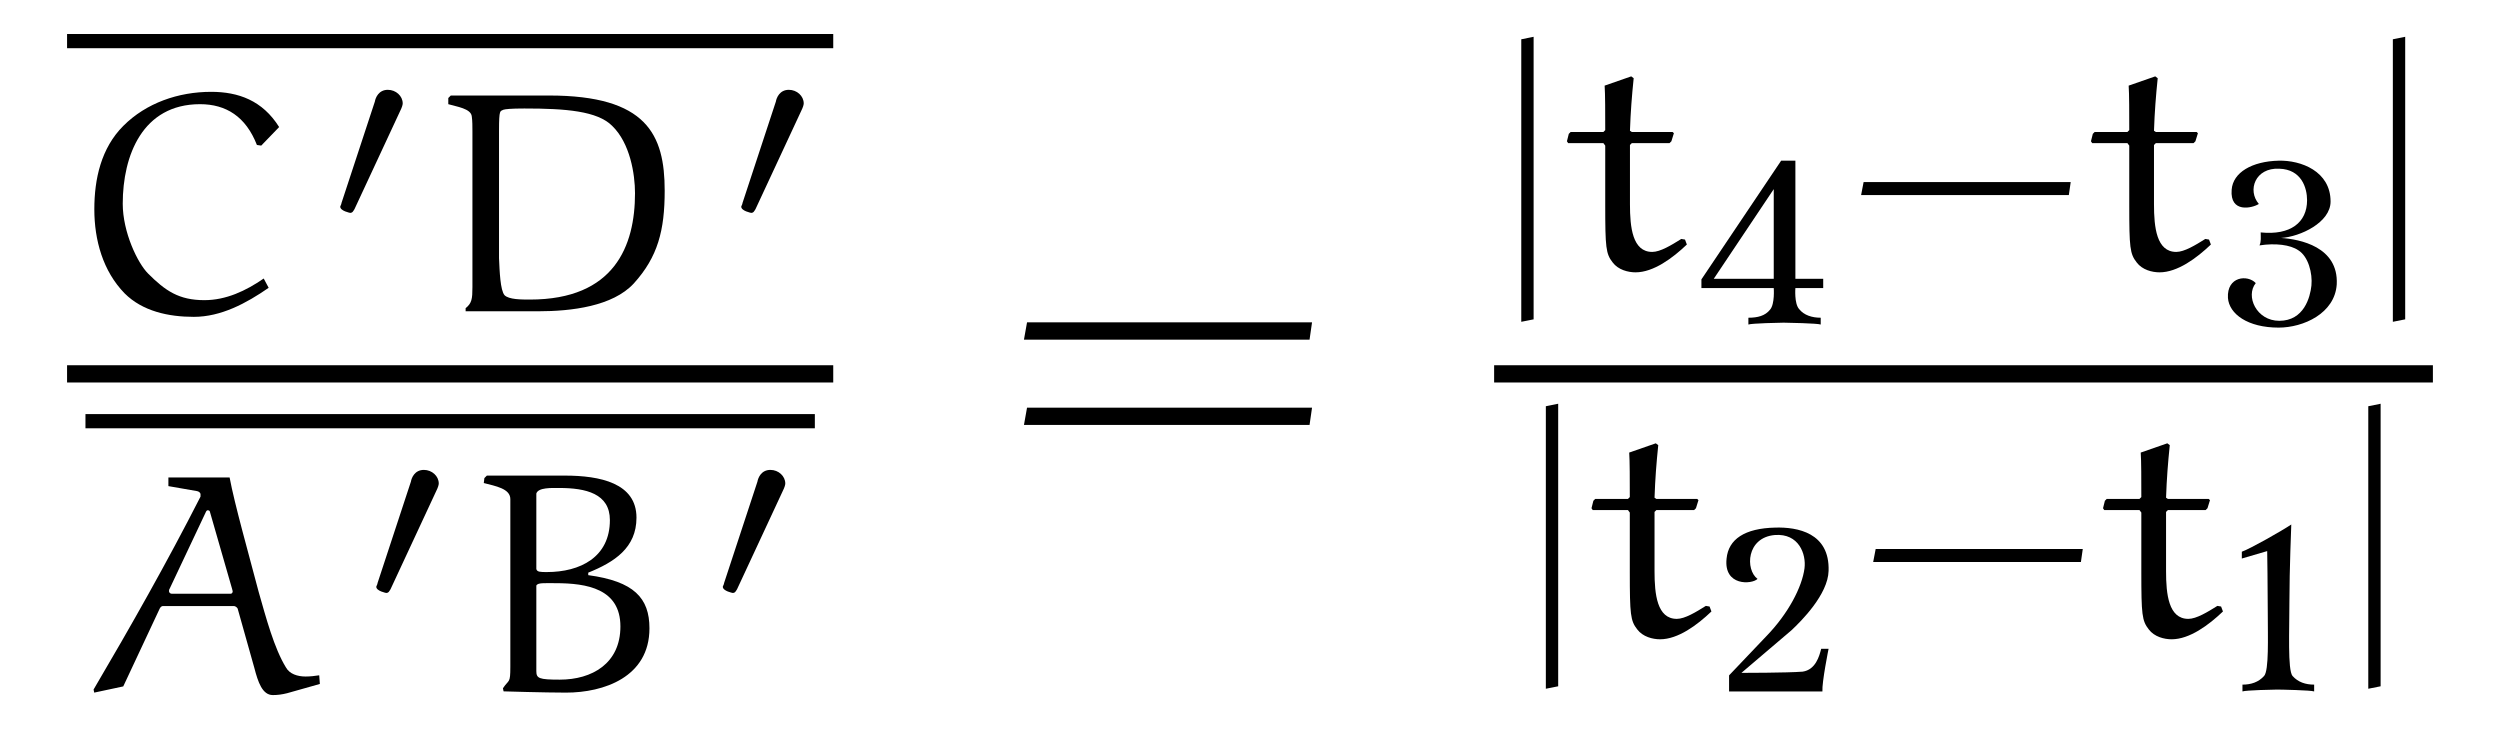
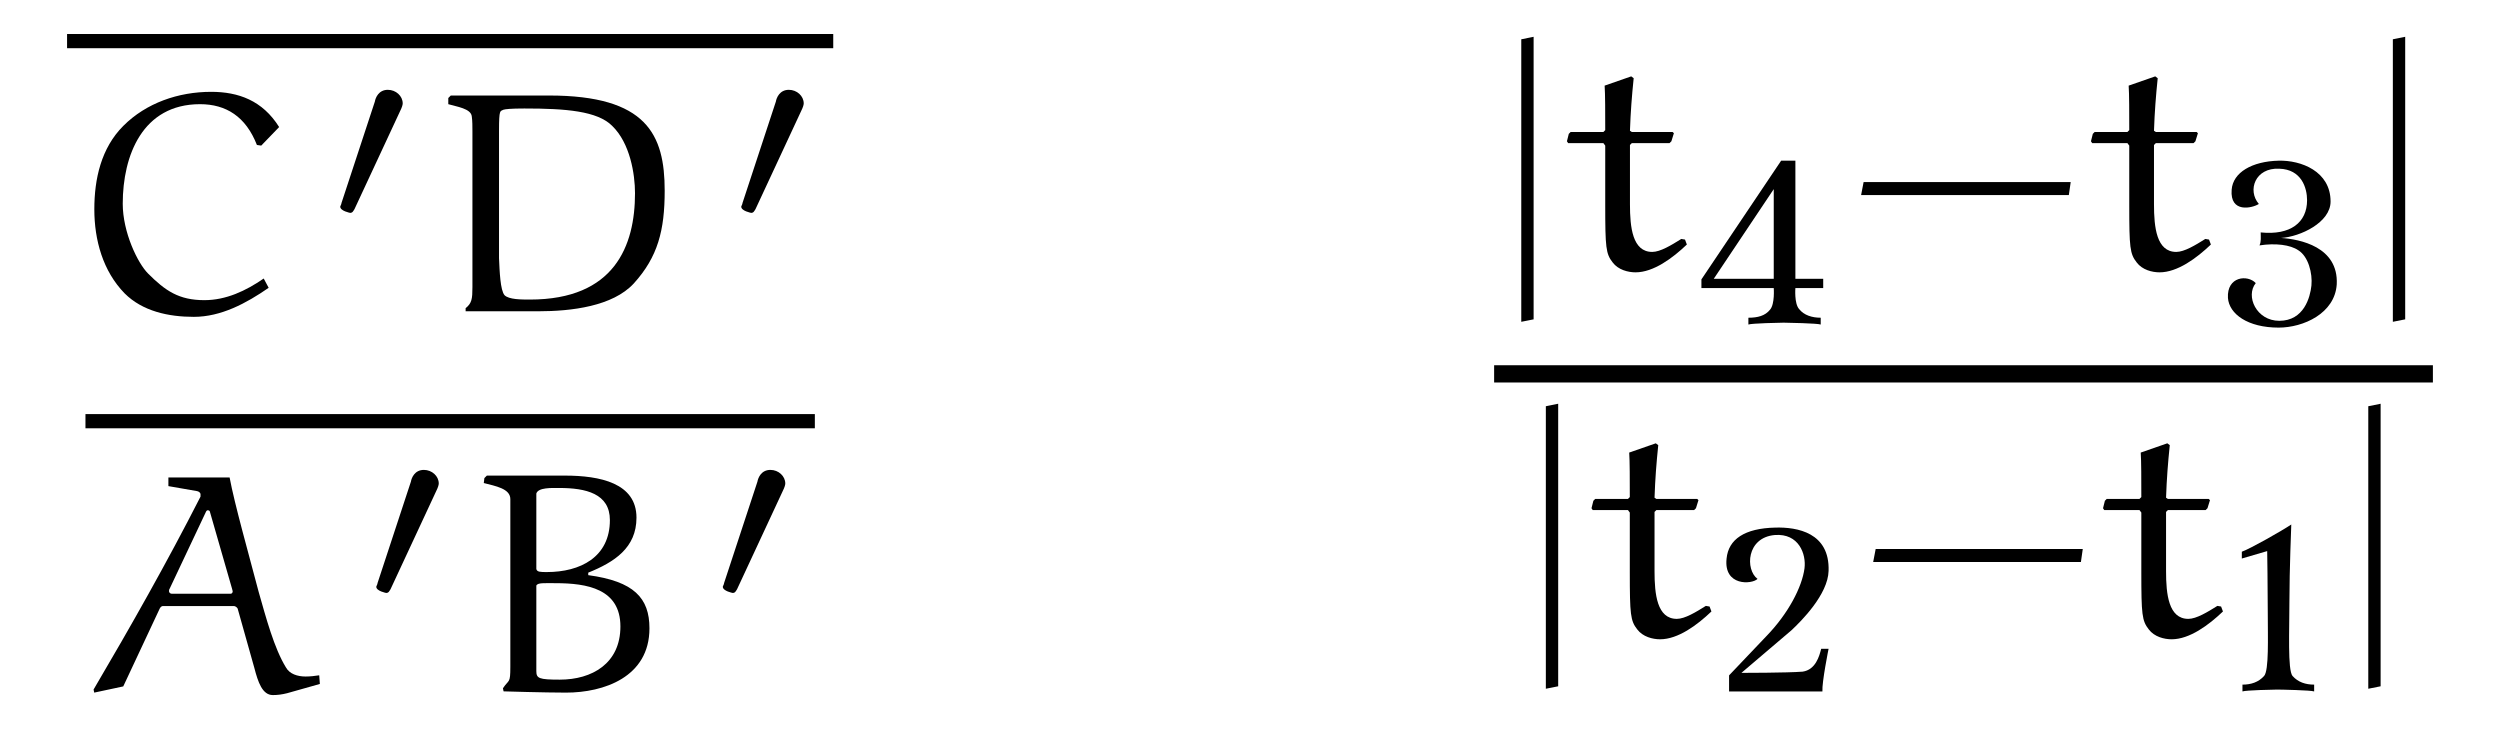
<svg xmlns="http://www.w3.org/2000/svg" xmlns:xlink="http://www.w3.org/1999/xlink" viewBox="0 0 63.184 18.57" version="1.2">
  <defs>
    <g>
      <symbol overflow="visible" id="glyph0-0">
        <path style="stroke:none;" d="" />
      </symbol>
      <symbol overflow="visible" id="glyph0-1">
        <path style="stroke:none;" d="M 4.906 -4.203 L 5.359 -4.672 C 4.938 -5.344 4.328 -5.562 3.641 -5.562 C 2.812 -5.562 2 -5.281 1.422 -4.703 C 0.859 -4.141 0.688 -3.359 0.688 -2.594 C 0.688 -1.812 0.906 -1.031 1.453 -0.469 C 1.906 -0.016 2.562 0.125 3.203 0.125 C 3.891 0.125 4.531 -0.219 5.094 -0.609 L 4.969 -0.844 C 4.516 -0.531 4.016 -0.297 3.469 -0.297 C 2.828 -0.297 2.484 -0.531 2.047 -0.969 C 1.781 -1.234 1.406 -2.016 1.406 -2.734 C 1.406 -3.953 1.906 -5.25 3.359 -5.25 C 4.016 -5.25 4.516 -4.938 4.797 -4.219 Z M 4.906 -4.203 " />
      </symbol>
      <symbol overflow="visible" id="glyph0-2">
        <path style="stroke:none;" d="M 1.688 -4.578 C 1.688 -5.141 1.719 -5.062 1.797 -5.109 C 1.844 -5.125 1.984 -5.141 2.328 -5.141 C 3.375 -5.141 4.172 -5.078 4.547 -4.703 C 5 -4.266 5.125 -3.484 5.125 -3 C 5.125 -1.672 4.609 -0.312 2.469 -0.312 C 2.25 -0.312 1.938 -0.312 1.828 -0.422 C 1.719 -0.547 1.703 -1.031 1.688 -1.359 Z M 0.844 -0.016 L 2.688 -0.016 C 3.516 -0.016 4.562 -0.141 5.094 -0.719 C 5.703 -1.391 5.875 -2.062 5.875 -3.062 C 5.875 -4.484 5.422 -5.469 2.953 -5.469 L 0.469 -5.469 L 0.406 -5.406 L 0.406 -5.25 C 0.609 -5.188 0.984 -5.141 1 -4.938 C 1.016 -4.828 1.016 -4.688 1.016 -4.562 L 1.016 -0.625 C 1.016 -0.328 1 -0.219 0.844 -0.094 Z M 0.844 -0.016 " />
      </symbol>
      <symbol overflow="visible" id="glyph0-3">
        <path style="stroke:none;" d="M 4.266 -0.609 C 4.359 -0.25 4.469 0.078 4.734 0.078 C 4.859 0.078 4.969 0.062 5.094 0.031 L 5.922 -0.203 L 5.906 -0.422 C 5.797 -0.406 5.688 -0.391 5.562 -0.391 C 5.359 -0.391 5.156 -0.453 5.062 -0.625 C 4.766 -1.109 4.562 -1.875 4.375 -2.531 C 4.125 -3.484 3.766 -4.75 3.641 -5.422 L 2.094 -5.422 L 2.094 -5.203 L 2.812 -5.078 C 2.891 -5.062 2.906 -5.016 2.906 -5 C 2.906 -4.969 2.906 -4.969 2.906 -4.938 C 2.062 -3.281 1.141 -1.656 0.203 -0.062 L 0.219 0.016 L 0.953 -0.141 L 1.875 -2.109 C 1.891 -2.141 1.922 -2.172 1.953 -2.172 L 3.75 -2.172 C 3.781 -2.172 3.828 -2.141 3.844 -2.109 Z M 3.047 -4.562 C 3.047 -4.562 3.062 -4.594 3.094 -4.594 C 3.109 -4.594 3.141 -4.578 3.141 -4.562 L 3.703 -2.609 C 3.703 -2.609 3.719 -2.547 3.719 -2.547 C 3.719 -2.516 3.703 -2.484 3.672 -2.484 L 2.172 -2.484 C 2.141 -2.484 2.109 -2.516 2.109 -2.547 C 2.109 -2.547 2.109 -2.594 2.125 -2.609 Z M 3.047 -4.562 " />
      </symbol>
      <symbol overflow="visible" id="glyph0-4">
        <path style="stroke:none;" d="M 1.719 -2.578 L 1.719 -2.688 C 1.75 -2.766 1.922 -2.75 2.203 -2.75 C 3 -2.75 3.844 -2.609 3.844 -1.656 C 3.844 -0.719 3.125 -0.312 2.312 -0.312 C 1.781 -0.312 1.719 -0.344 1.719 -0.531 Z M 1.719 -3.281 L 1.719 -5.016 C 1.766 -5.172 2.109 -5.156 2.297 -5.156 C 2.969 -5.156 3.578 -5.016 3.578 -4.344 C 3.578 -3.406 2.828 -3.031 1.984 -3.031 C 1.828 -3.031 1.734 -3.031 1.719 -3.109 Z M 3.031 -3.016 C 3.688 -3.281 4.25 -3.641 4.25 -4.406 C 4.25 -5.281 3.328 -5.469 2.438 -5.469 L 0.469 -5.469 L 0.406 -5.406 L 0.391 -5.281 C 0.688 -5.203 1.062 -5.141 1.062 -4.875 L 1.062 -0.641 C 1.062 -0.203 1.031 -0.328 0.875 -0.094 L 0.891 -0.016 C 0.891 -0.016 1.938 0.016 2.469 0.016 C 3.422 0.016 4.578 -0.375 4.578 -1.609 C 4.578 -2.375 4.188 -2.797 3.031 -2.953 Z M 3.031 -3.016 " />
      </symbol>
      <symbol overflow="visible" id="glyph0-5">
        <path style="stroke:none;" d="M 1.094 -4.641 C 1.109 -4.438 1.109 -3.922 1.109 -3.516 L 1.062 -3.469 L 0.234 -3.469 L 0.188 -3.422 L 0.141 -3.234 L 0.172 -3.188 L 1.062 -3.188 L 1.109 -3.125 L 1.109 -1.625 C 1.109 -0.547 1.125 -0.391 1.297 -0.172 C 1.438 0.016 1.688 0.078 1.875 0.078 C 2.328 0.078 2.812 -0.281 3.172 -0.625 L 3.125 -0.75 L 3.031 -0.766 C 2.781 -0.609 2.5 -0.438 2.297 -0.438 C 1.797 -0.438 1.734 -1.062 1.734 -1.641 L 1.734 -3.141 L 1.781 -3.188 L 2.734 -3.188 L 2.781 -3.234 L 2.844 -3.438 L 2.812 -3.469 L 1.781 -3.469 L 1.734 -3.5 C 1.75 -3.969 1.781 -4.375 1.828 -4.828 L 1.766 -4.875 Z M 1.094 -4.641 " />
      </symbol>
      <symbol overflow="visible" id="glyph1-0">
        <path style="stroke:none;" d="" />
      </symbol>
      <symbol overflow="visible" id="glyph1-1">
        <path style="stroke:none;" d="M 1.875 -2.812 C 1.922 -2.906 1.938 -2.969 1.938 -3 C 1.938 -3.188 1.766 -3.344 1.562 -3.344 C 1.328 -3.344 1.25 -3.141 1.234 -3.047 L 0.391 -0.484 C 0.391 -0.453 0.359 -0.406 0.359 -0.391 C 0.359 -0.281 0.609 -0.234 0.609 -0.234 C 0.672 -0.234 0.688 -0.281 0.719 -0.328 Z M 1.875 -2.812 " />
      </symbol>
      <symbol overflow="visible" id="glyph2-0">
        <path style="stroke:none;" d="" />
      </symbol>
      <symbol overflow="visible" id="glyph2-1">
-         <path style="stroke:none;" d="M 7.812 -3.594 L 7.875 -4.031 L 0.672 -4.031 L 0.594 -3.594 Z M 7.812 -1.438 L 7.875 -1.875 L 0.672 -1.875 L 0.594 -1.438 Z M 7.812 -1.438 " />
-       </symbol>
+         </symbol>
      <symbol overflow="visible" id="glyph3-0">
        <path style="stroke:none;" d="" />
      </symbol>
      <symbol overflow="visible" id="glyph3-1">
        <path style="stroke:none;" d="M 1 1.266 L 1 -5.875 L 0.688 -5.812 L 0.688 1.328 Z M 1 1.266 " />
      </symbol>
      <symbol overflow="visible" id="glyph4-0">
        <path style="stroke:none;" d="" />
      </symbol>
      <symbol overflow="visible" id="glyph4-1">
        <path style="stroke:none;" d="M 3.297 -0.922 L 3.297 -1.156 L 2.594 -1.156 L 2.594 -4.141 L 2.234 -4.141 L 0.219 -1.141 L 0.219 -0.922 L 2.047 -0.922 C 2.047 -0.922 2.078 -0.516 1.953 -0.375 C 1.828 -0.219 1.641 -0.172 1.406 -0.172 L 1.406 0 C 1.484 -0.031 2.219 -0.047 2.297 -0.047 C 2.375 -0.047 3.156 -0.031 3.234 0 L 3.234 -0.172 C 3.016 -0.172 2.812 -0.234 2.688 -0.391 C 2.562 -0.531 2.594 -0.922 2.594 -0.922 Z M 2.047 -1.156 L 0.531 -1.156 L 2.047 -3.422 Z M 2.047 -1.156 " />
      </symbol>
      <symbol overflow="visible" id="glyph4-2">
        <path style="stroke:none;" d="M 3.031 -1.016 C 3.078 -1.969 2.094 -2.156 1.625 -2.188 C 2.109 -2.219 2.875 -2.578 2.875 -3.109 C 2.875 -3.875 2.125 -4.156 1.562 -4.141 C 0.891 -4.125 0.406 -3.844 0.375 -3.406 C 0.328 -2.812 0.891 -2.938 1.062 -3.047 C 0.766 -3.391 0.969 -3.969 1.578 -3.938 C 2.141 -3.922 2.281 -3.453 2.281 -3.141 C 2.281 -2.578 1.859 -2.25 1.109 -2.328 C 1.109 -2.219 1.125 -2.094 1.078 -2 C 1.484 -2.062 1.859 -2.016 2.062 -1.875 C 2.312 -1.719 2.422 -1.297 2.391 -0.984 C 2.359 -0.688 2.203 -0.094 1.578 -0.094 C 1 -0.094 0.719 -0.719 0.984 -1.047 C 0.781 -1.266 0.25 -1.219 0.281 -0.672 C 0.312 -0.266 0.781 0.078 1.562 0.078 C 2.188 0.078 2.984 -0.281 3.031 -1.016 Z M 3.031 -1.016 " />
      </symbol>
      <symbol overflow="visible" id="glyph4-3">
        <path style="stroke:none;" d="M 2.812 -3.047 C 2.844 -4.016 2.016 -4.156 1.469 -4.141 C 0.688 -4.125 0.281 -3.844 0.234 -3.359 C 0.156 -2.656 0.875 -2.703 1.016 -2.844 C 0.703 -3.078 0.734 -3.891 1.453 -3.953 C 2.062 -4 2.25 -3.469 2.203 -3.109 C 2.141 -2.641 1.797 -1.969 1.234 -1.391 L 0.297 -0.406 L 0.297 0 L 2.656 0 C 2.641 -0.234 2.812 -1.078 2.812 -1.078 L 2.625 -1.078 C 2.578 -0.891 2.484 -0.547 2.156 -0.5 C 1.766 -0.469 0.609 -0.469 0.609 -0.469 L 1.875 -1.547 C 2.125 -1.781 2.797 -2.453 2.812 -3.047 Z M 2.812 -3.047 " />
      </symbol>
      <symbol overflow="visible" id="glyph4-4">
        <path style="stroke:none;" d="M 2.156 0 L 2.156 -0.172 C 1.938 -0.172 1.75 -0.234 1.609 -0.391 C 1.484 -0.547 1.531 -1.531 1.531 -2.297 C 1.531 -3.047 1.578 -4.219 1.578 -4.219 C 1.344 -4.062 0.547 -3.609 0.328 -3.531 L 0.328 -3.359 L 0.969 -3.547 C 0.969 -3.547 0.984 -2.594 0.984 -1.969 C 0.984 -1.359 1.016 -0.531 0.891 -0.391 C 0.75 -0.234 0.562 -0.172 0.344 -0.172 L 0.344 0 C 0.422 -0.031 1.141 -0.047 1.219 -0.047 C 1.312 -0.047 2.078 -0.031 2.156 0 Z M 2.156 0 " />
      </symbol>
      <symbol overflow="visible" id="glyph5-0">
        <path style="stroke:none;" d="" />
      </symbol>
      <symbol overflow="visible" id="glyph5-1">
        <path style="stroke:none;" d="M 5.609 -1.875 L 5.656 -2.203 L 0.422 -2.203 L 0.359 -1.875 Z M 5.609 -1.875 " />
      </symbol>
    </g>
  </defs>
  <g id="surface1">
    <path style="fill:none;stroke-width:0.359;stroke-linecap:butt;stroke-linejoin:miter;stroke:rgb(0%,0%,0%);stroke-opacity:1;stroke-miterlimit:10;" d="M -0.001 -0.001 L 19.363 -0.001 " transform="matrix(1,0,0,-1,1.696,1.038)" />
    <g style="fill:rgb(0%,0%,0%);fill-opacity:1;">
      <use xlink:href="#glyph0-1" x="1.696" y="7.883" />
    </g>
    <g style="fill:rgb(0%,0%,0%);fill-opacity:1;">
      <use xlink:href="#glyph1-1" x="8.24" y="5.614" />
    </g>
    <g style="fill:rgb(0%,0%,0%);fill-opacity:1;">
      <use xlink:href="#glyph0-2" x="10.924" y="7.883" />
    </g>
    <g style="fill:rgb(0%,0%,0%);fill-opacity:1;">
      <use xlink:href="#glyph1-1" x="18.375" y="5.614" />
    </g>
-     <path style="fill:none;stroke-width:0.436;stroke-linecap:butt;stroke-linejoin:miter;stroke:rgb(0%,0%,0%);stroke-opacity:1;stroke-miterlimit:10;" d="M -0.001 0.002 L 19.363 0.002 " transform="matrix(1,0,0,-1,1.696,9.451)" />
    <path style="fill:none;stroke-width:0.359;stroke-linecap:butt;stroke-linejoin:miter;stroke:rgb(0%,0%,0%);stroke-opacity:1;stroke-miterlimit:10;" d="M -0.002 -0.002 L 18.432 -0.002 " transform="matrix(1,0,0,-1,2.162,10.643)" />
    <g style="fill:rgb(0%,0%,0%);fill-opacity:1;">
      <use xlink:href="#glyph0-3" x="2.162" y="17.489" />
    </g>
    <g style="fill:rgb(0%,0%,0%);fill-opacity:1;">
      <use xlink:href="#glyph1-1" x="9.151" y="15.22" />
    </g>
    <g style="fill:rgb(0%,0%,0%);fill-opacity:1;">
      <use xlink:href="#glyph0-4" x="11.836" y="17.489" />
    </g>
    <g style="fill:rgb(0%,0%,0%);fill-opacity:1;">
      <use xlink:href="#glyph1-1" x="17.909" y="15.22" />
    </g>
    <g style="fill:rgb(0%,0%,0%);fill-opacity:1;">
      <use xlink:href="#glyph2-1" x="25.285" y="12.178" />
    </g>
    <g style="fill:rgb(0%,0%,0%);fill-opacity:1;">
      <use xlink:href="#glyph3-1" x="37.76" y="6.805" />
    </g>
    <g style="fill:rgb(0%,0%,0%);fill-opacity:1;">
      <use xlink:href="#glyph0-5" x="39.461" y="6.805" />
    </g>
    <g style="fill:rgb(0%,0%,0%);fill-opacity:1;">
      <use xlink:href="#glyph4-1" x="42.782" y="8.202" />
    </g>
    <g style="fill:rgb(0%,0%,0%);fill-opacity:1;">
      <use xlink:href="#glyph5-1" x="46.678" y="6.805" />
    </g>
    <g style="fill:rgb(0%,0%,0%);fill-opacity:1;">
      <use xlink:href="#glyph0-5" x="52.705" y="6.805" />
    </g>
    <g style="fill:rgb(0%,0%,0%);fill-opacity:1;">
      <use xlink:href="#glyph4-2" x="56.027" y="8.202" />
    </g>
    <g style="fill:rgb(0%,0%,0%);fill-opacity:1;">
      <use xlink:href="#glyph3-1" x="59.788" y="6.805" />
    </g>
    <path style="fill:none;stroke-width:0.436;stroke-linecap:butt;stroke-linejoin:miter;stroke:rgb(0%,0%,0%);stroke-opacity:1;stroke-miterlimit:10;" d="M 0.002 0.002 L 23.728 0.002 " transform="matrix(1,0,0,-1,37.76,9.451)" />
    <g style="fill:rgb(0%,0%,0%);fill-opacity:1;">
      <use xlink:href="#glyph3-1" x="38.381" y="16.079" />
    </g>
    <g style="fill:rgb(0%,0%,0%);fill-opacity:1;">
      <use xlink:href="#glyph0-5" x="40.082" y="16.079" />
    </g>
    <g style="fill:rgb(0%,0%,0%);fill-opacity:1;">
      <use xlink:href="#glyph4-3" x="43.403" y="17.475" />
    </g>
    <g style="fill:rgb(0%,0%,0%);fill-opacity:1;">
      <use xlink:href="#glyph5-1" x="46.983" y="16.079" />
    </g>
    <g style="fill:rgb(0%,0%,0%);fill-opacity:1;">
      <use xlink:href="#glyph0-5" x="53.01" y="16.079" />
    </g>
    <g style="fill:rgb(0%,0%,0%);fill-opacity:1;">
      <use xlink:href="#glyph4-4" x="56.331" y="17.475" />
    </g>
    <g style="fill:rgb(0%,0%,0%);fill-opacity:1;">
      <use xlink:href="#glyph3-1" x="59.167" y="16.079" />
    </g>
  </g>
</svg>